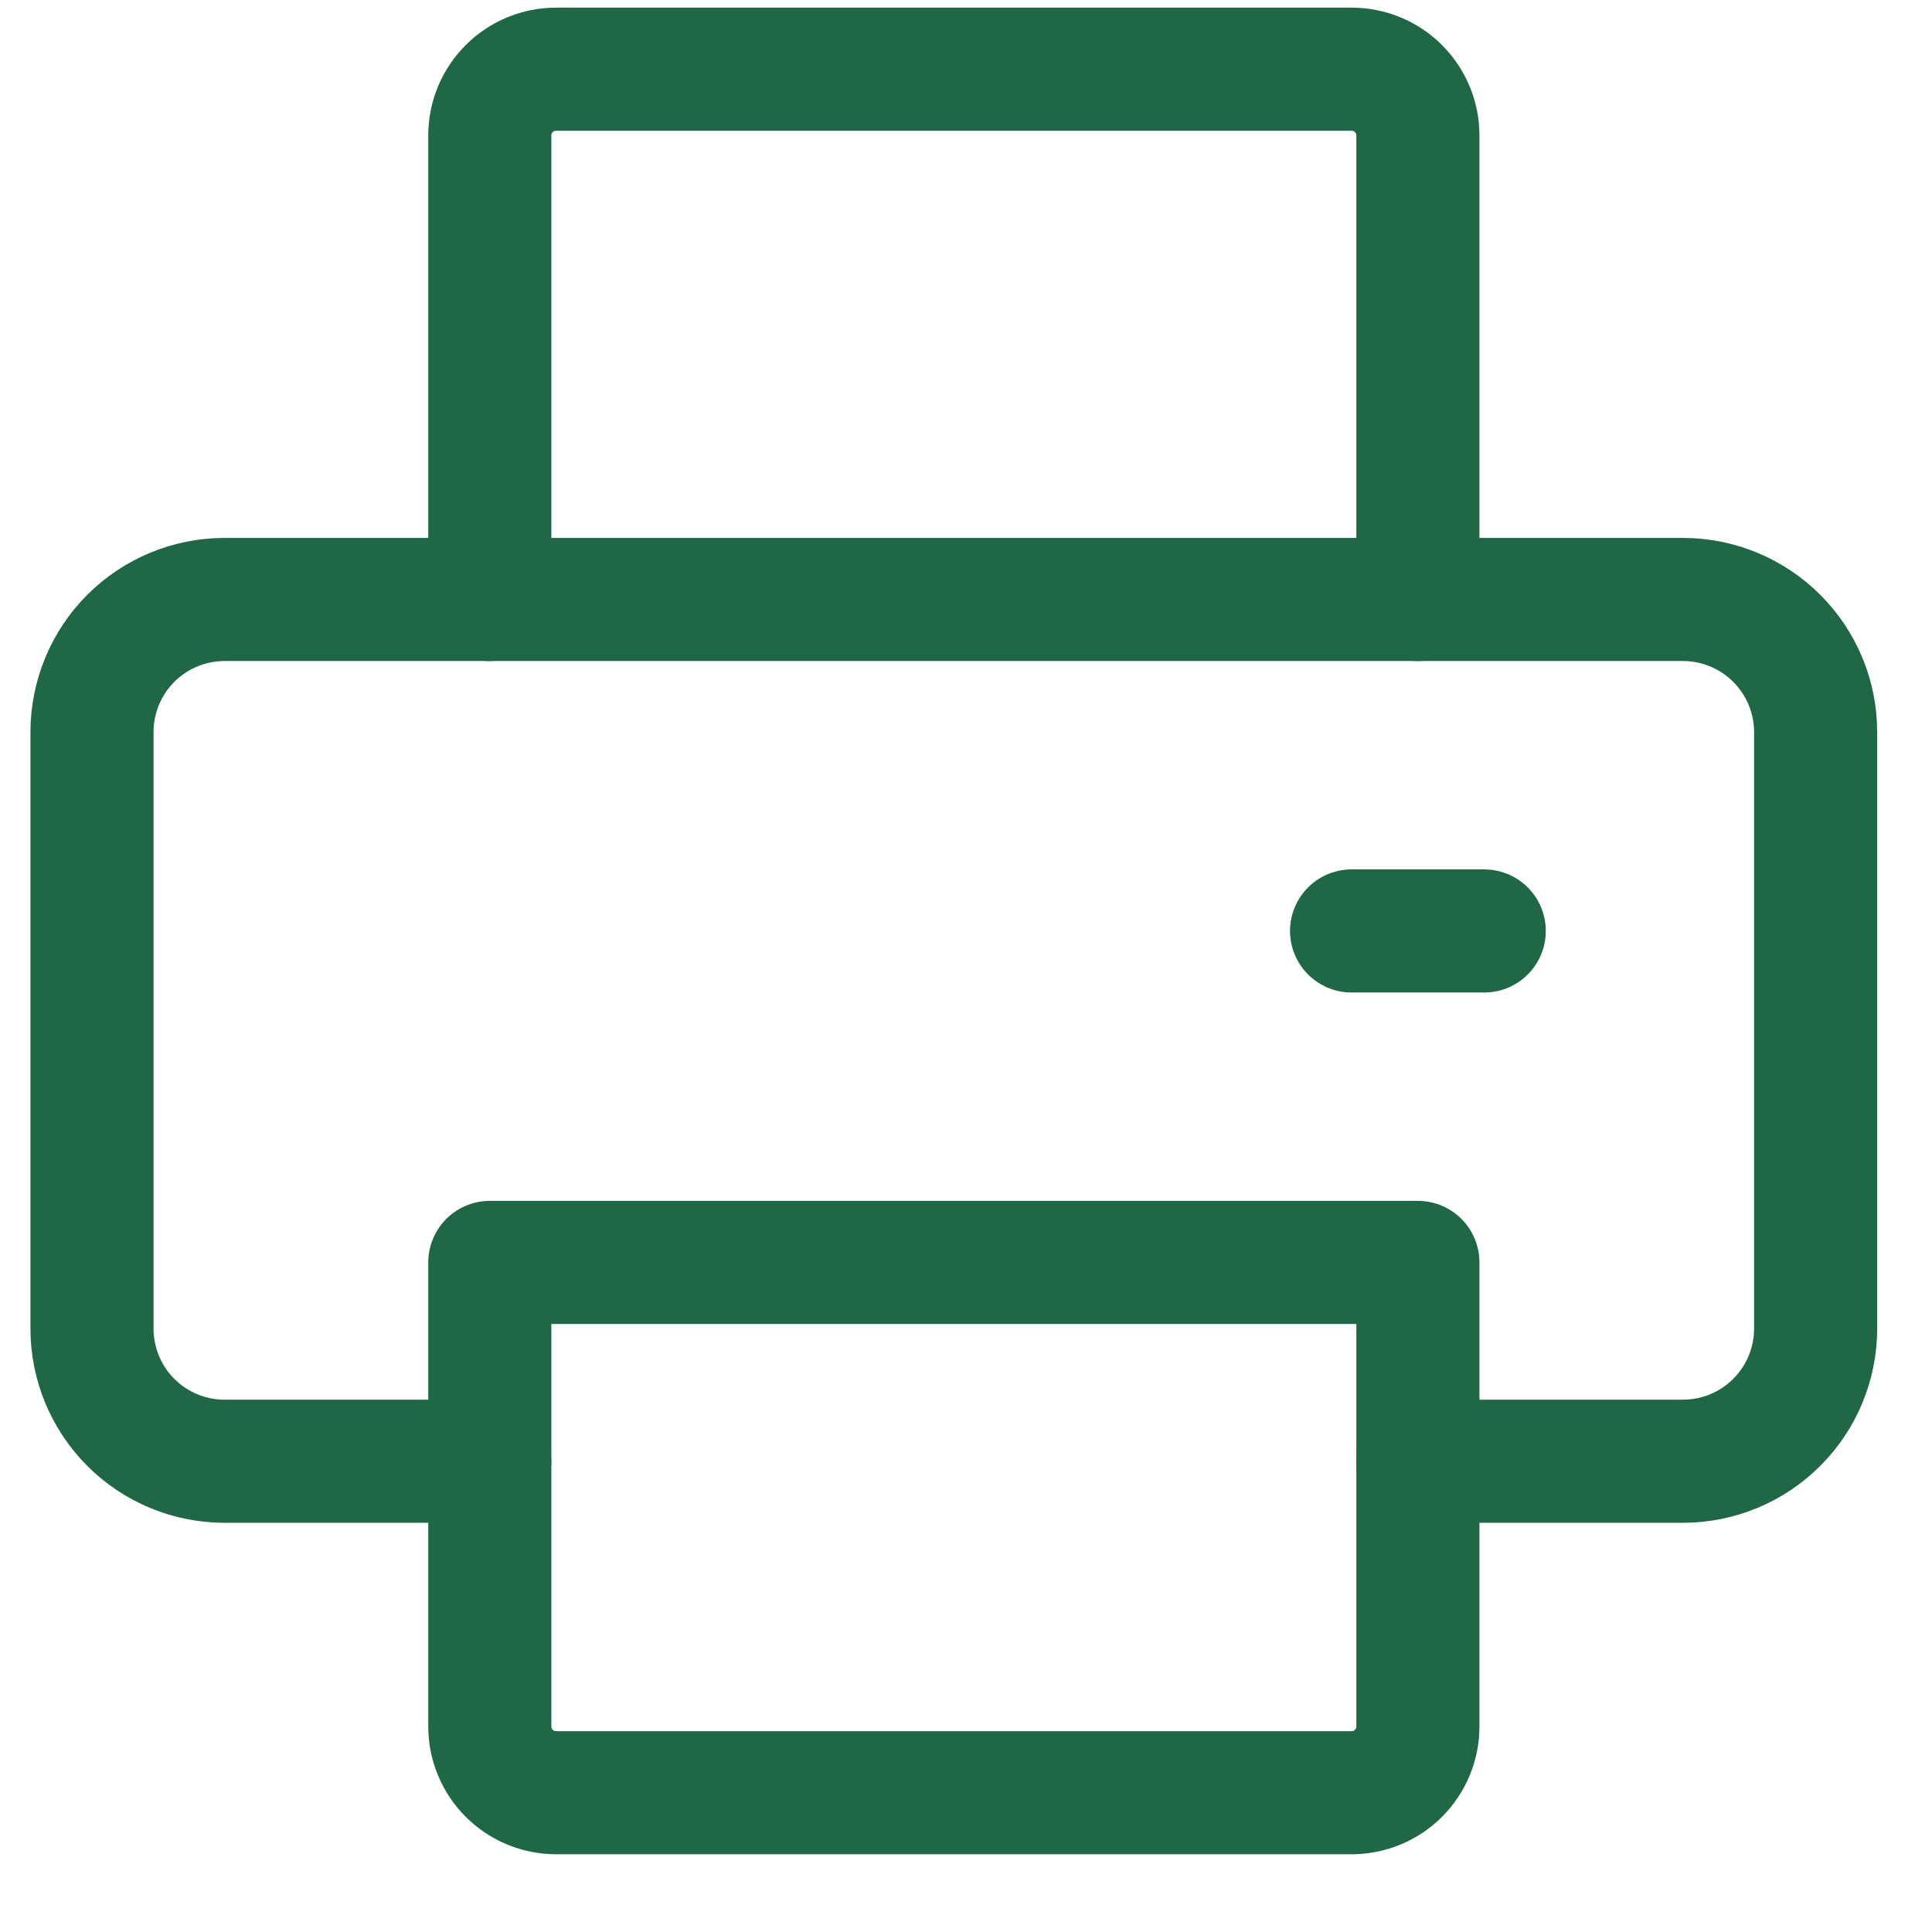
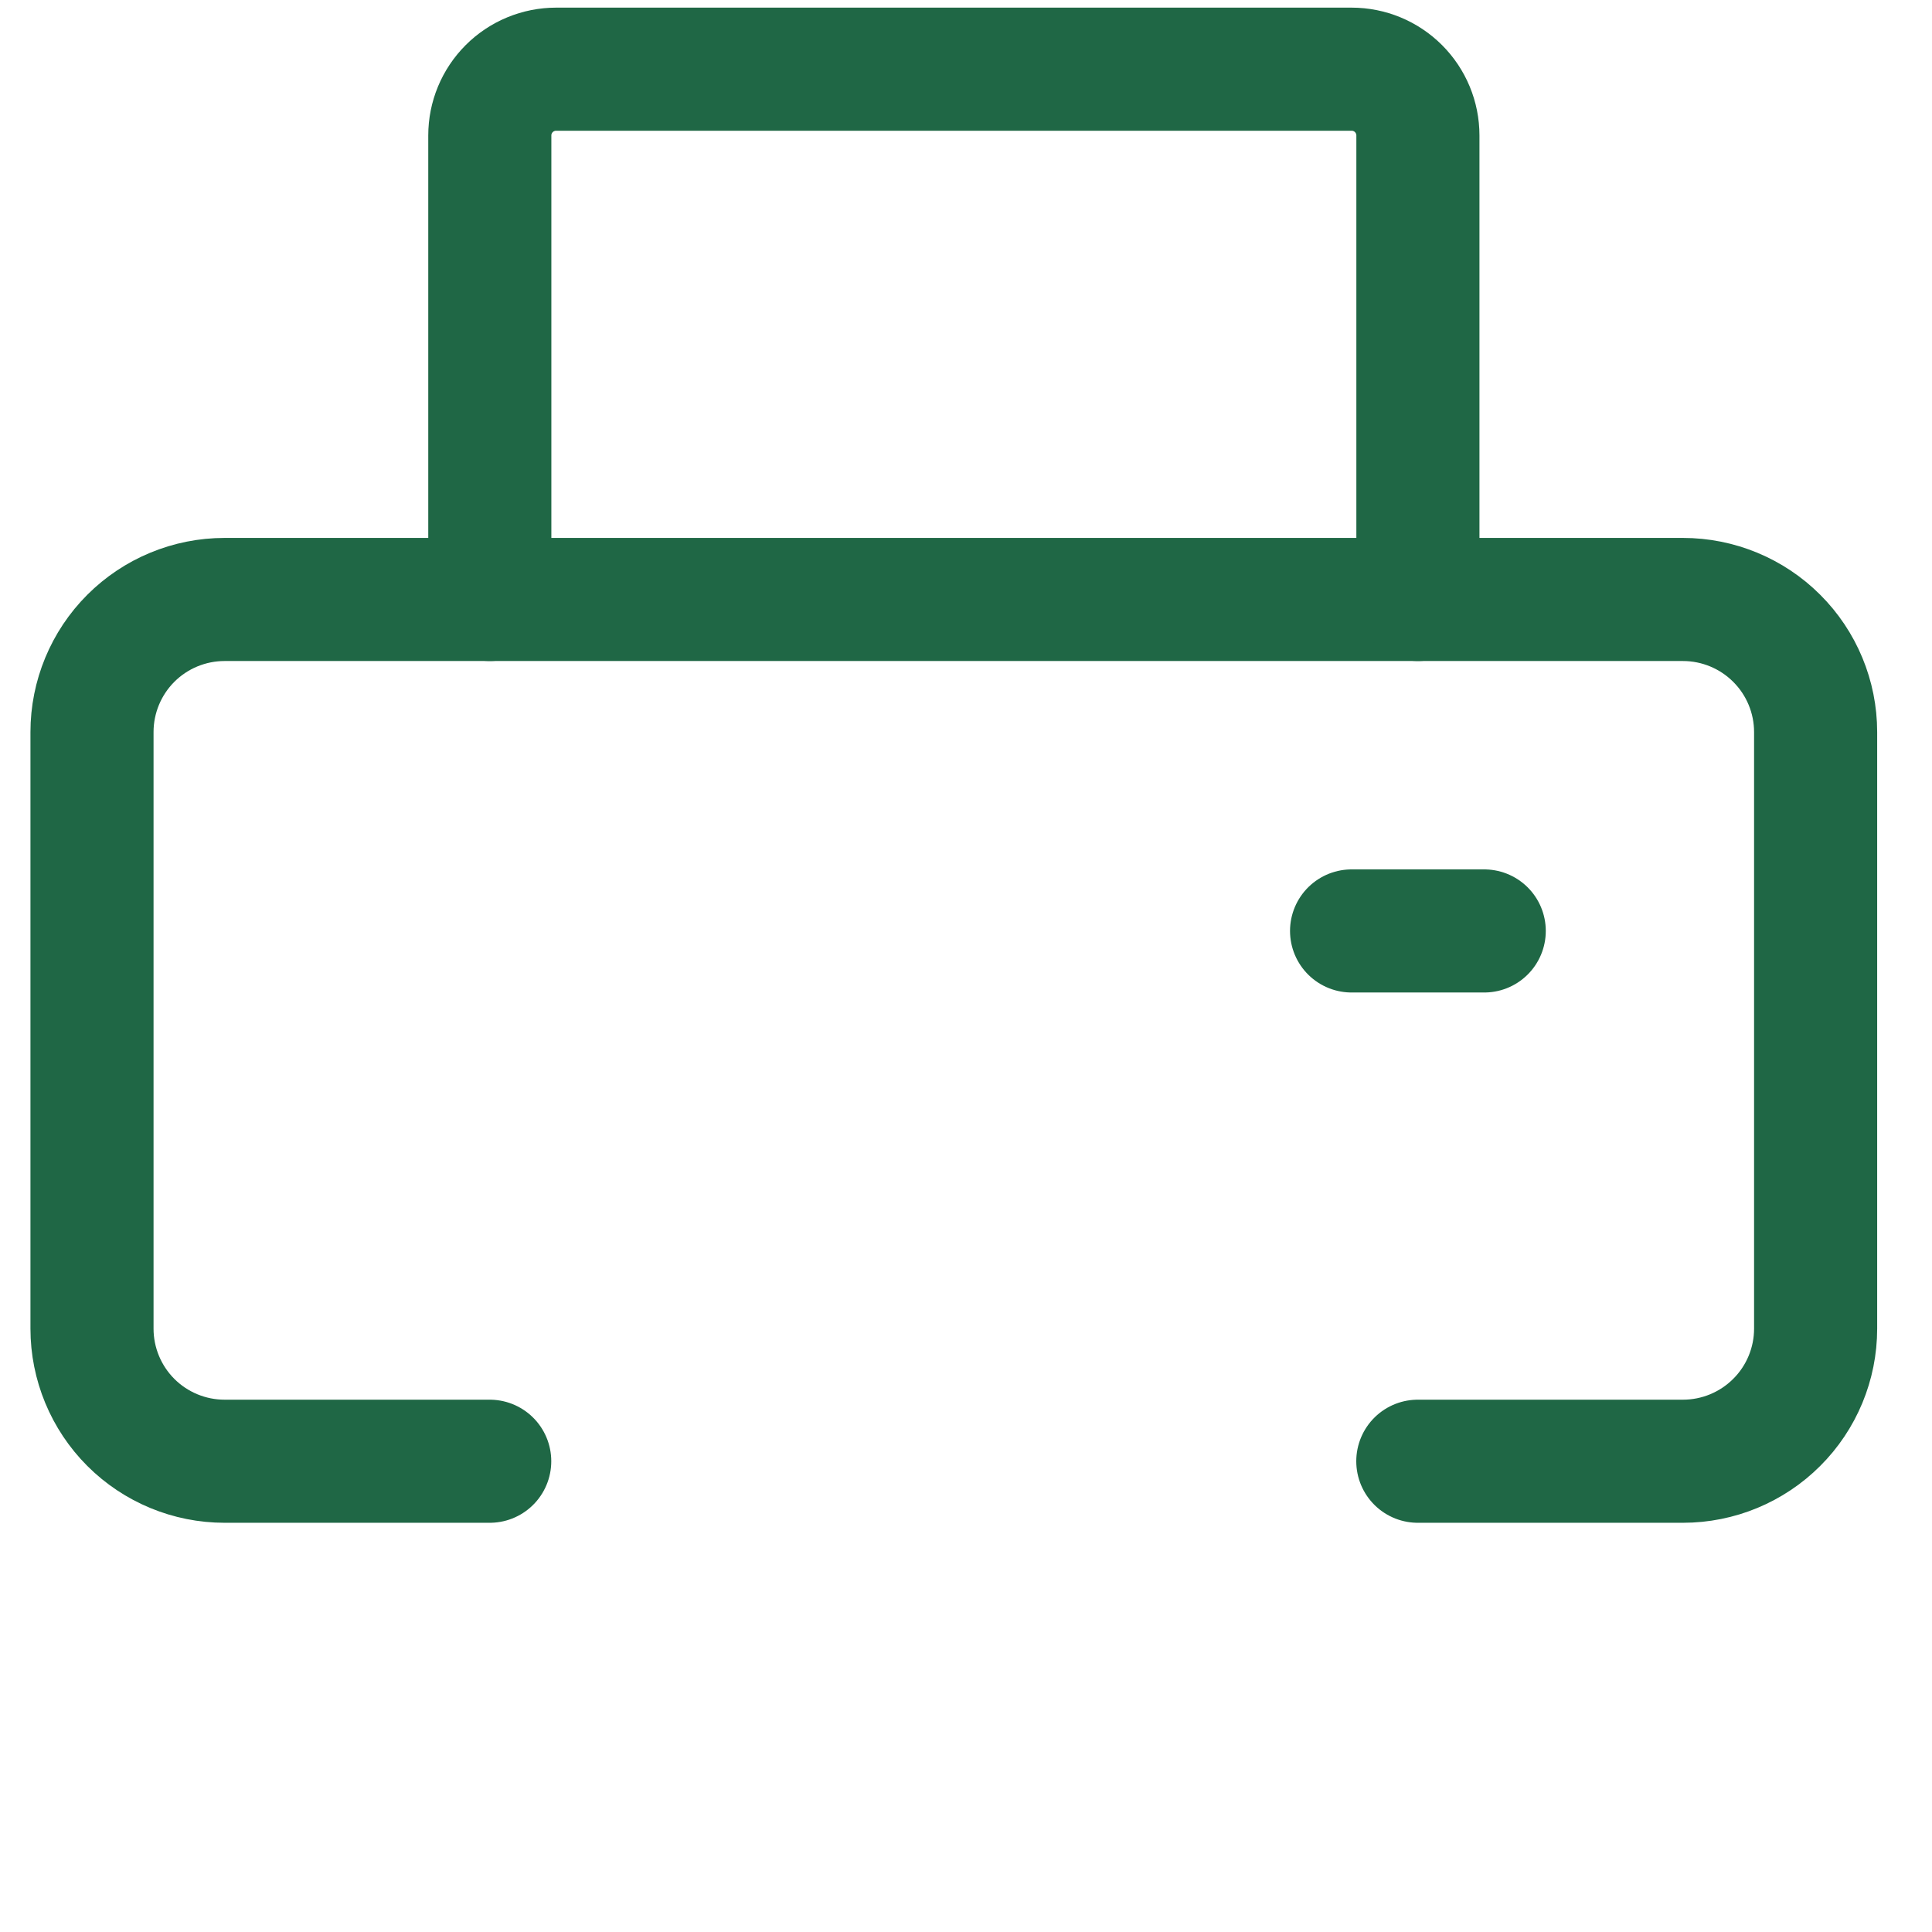
<svg xmlns="http://www.w3.org/2000/svg" width="21" height="21" viewBox="0 0 21 21" fill="none">
  <path d="M15.411 15.883H18.293C18.675 15.883 19.042 15.731 19.312 15.461C19.583 15.191 19.735 14.824 19.735 14.442V7.957C19.735 7.575 19.583 7.208 19.312 6.938C19.042 6.668 18.675 6.516 18.293 6.516H2.441C2.059 6.516 1.692 6.668 1.422 6.938C1.152 7.208 1 7.575 1 7.957V14.442C1 14.824 1.152 15.191 1.422 15.461C1.692 15.731 2.059 15.883 2.441 15.883H5.323" stroke="#1F6745" stroke-width="1.338" stroke-linecap="round" stroke-linejoin="round" />
-   <path d="M5.324 13.722V18.766C5.324 18.957 5.4 19.14 5.535 19.275C5.67 19.41 5.854 19.486 6.045 19.486H14.691C14.883 19.486 15.066 19.41 15.201 19.275C15.336 19.14 15.412 18.957 15.412 18.766V13.722H5.324Z" stroke="#1F6745" stroke-width="1.338" stroke-linecap="round" stroke-linejoin="round" />
  <path d="M15.412 6.516V1.472C15.412 1.281 15.336 1.098 15.201 0.963C15.066 0.828 14.883 0.752 14.691 0.752H6.045C5.854 0.752 5.67 0.828 5.535 0.963C5.4 1.098 5.324 1.281 5.324 1.472V6.516" stroke="#1F6745" stroke-width="1.338" stroke-linecap="round" stroke-linejoin="round" />
  <path d="M16.133 10.119H14.691" stroke="#1F6745" stroke-width="1.338" stroke-linecap="round" stroke-linejoin="round" />
</svg>